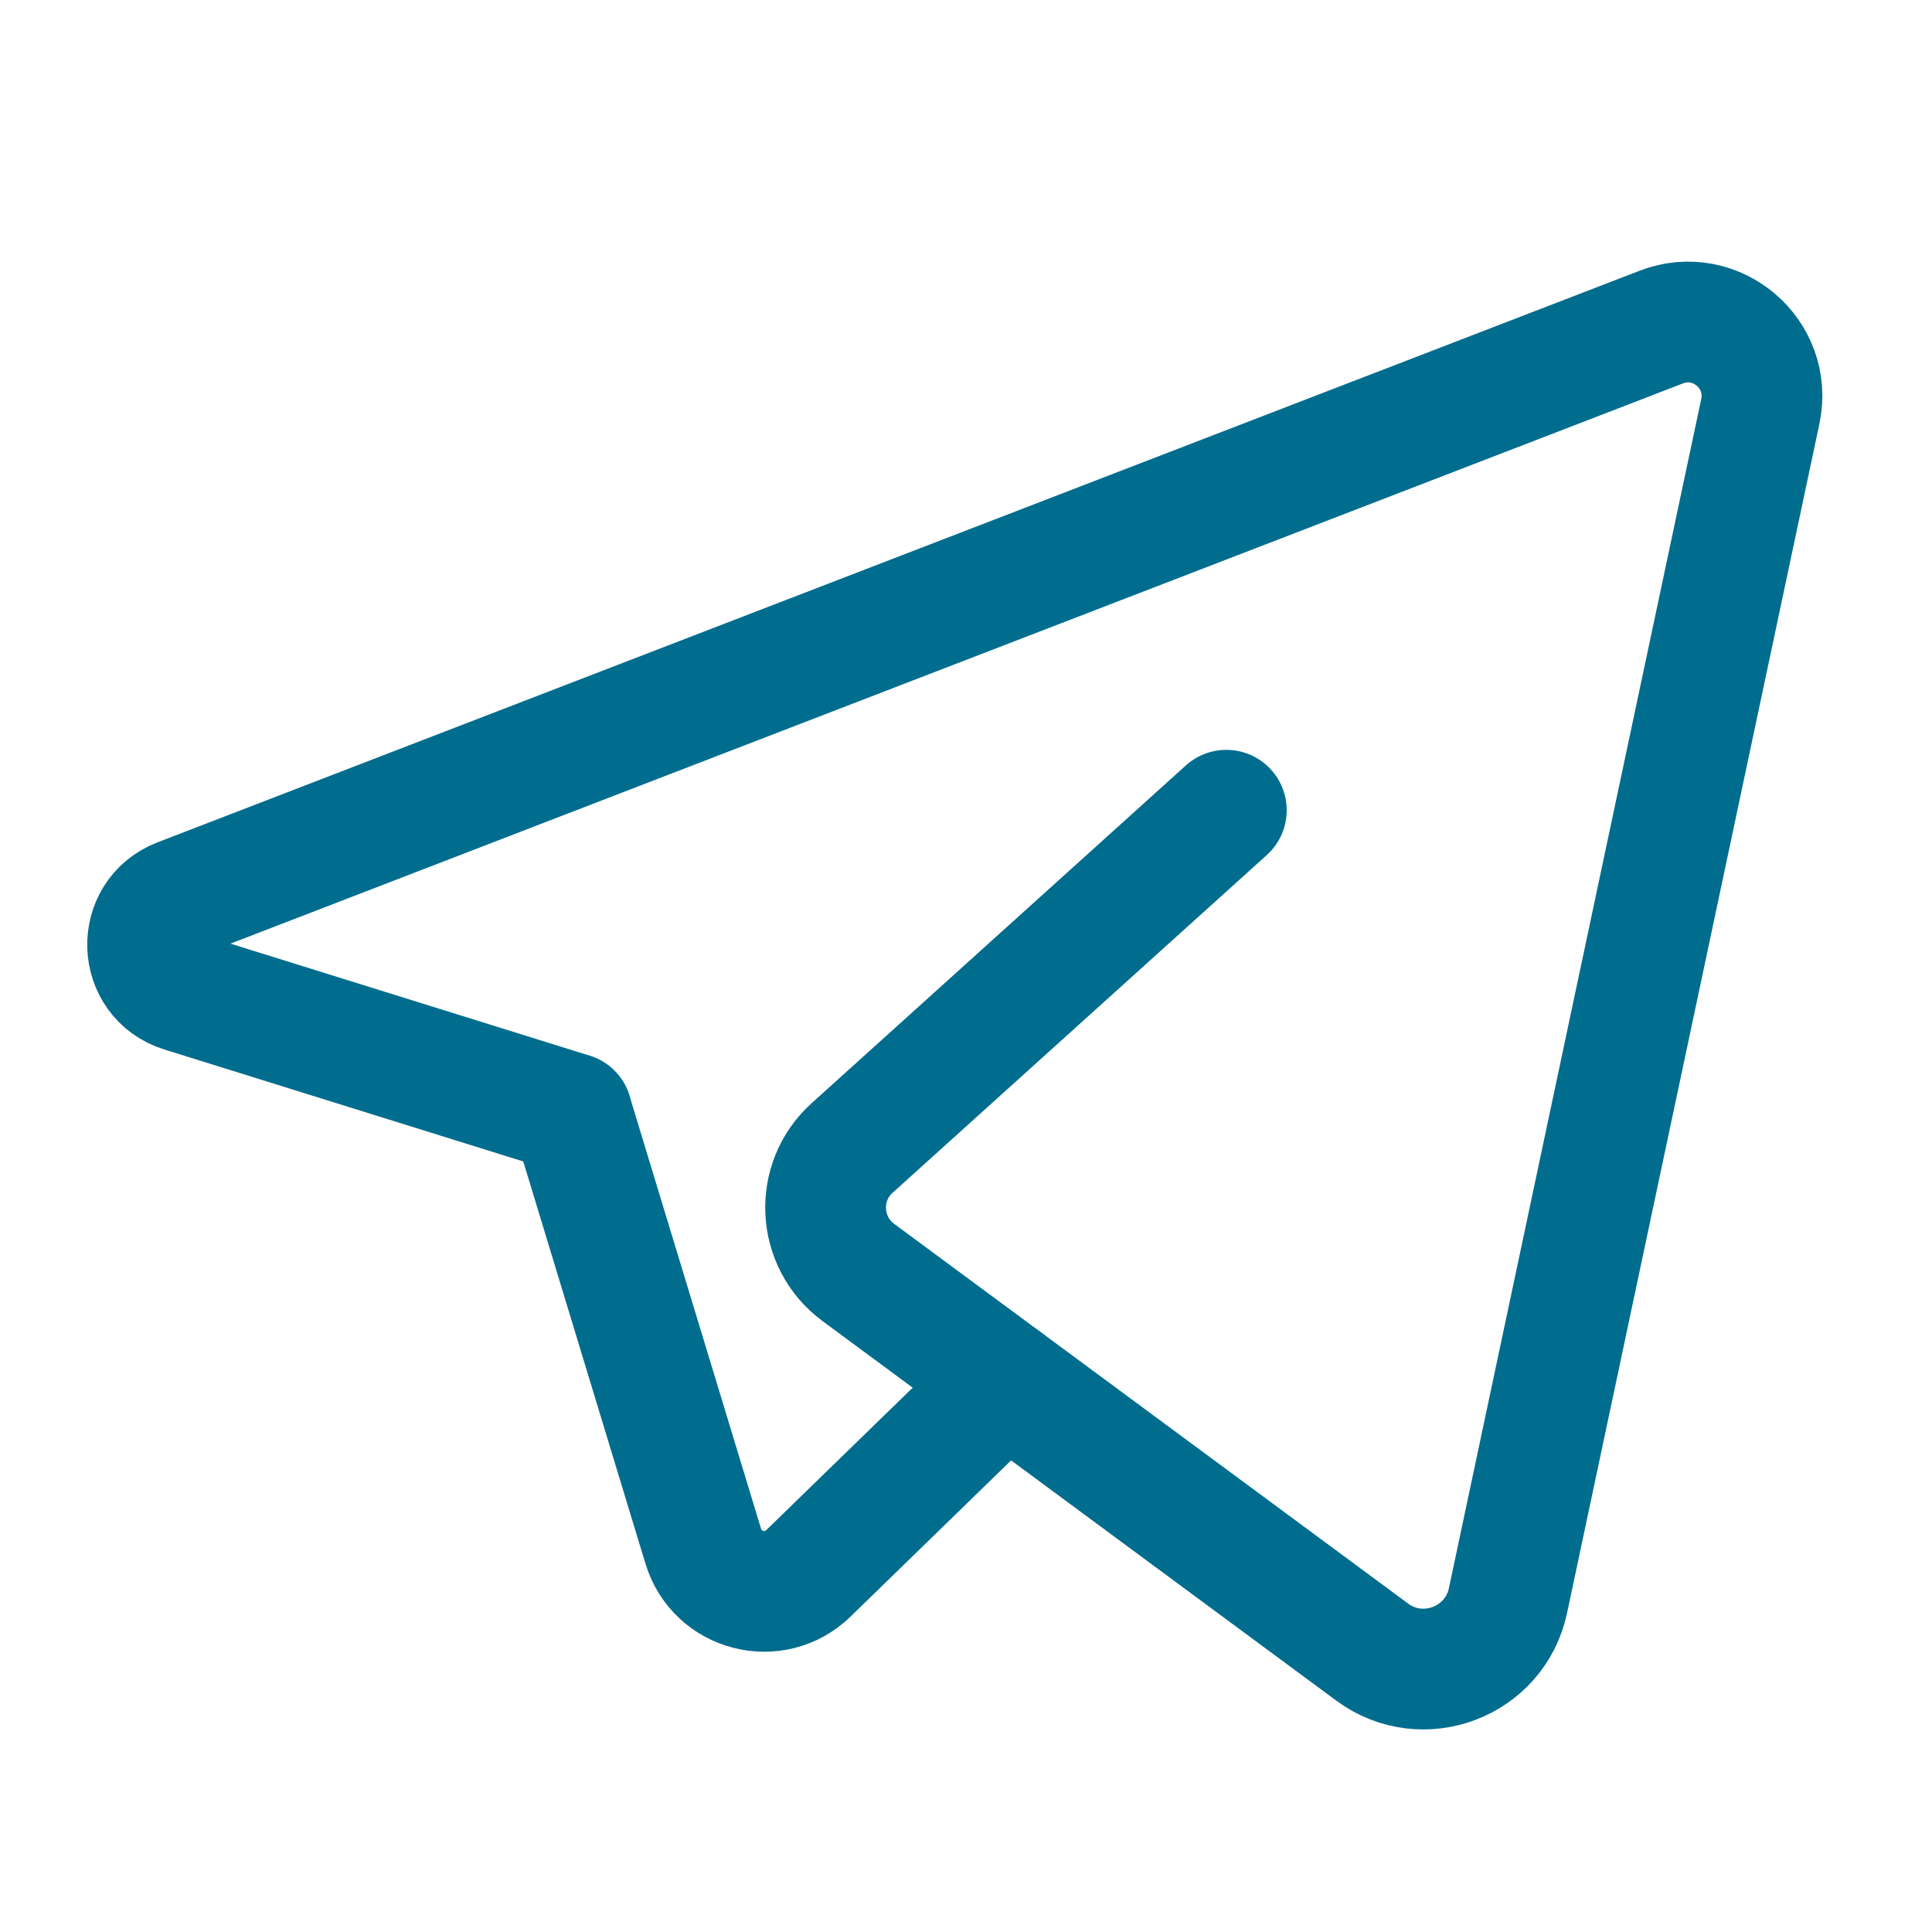
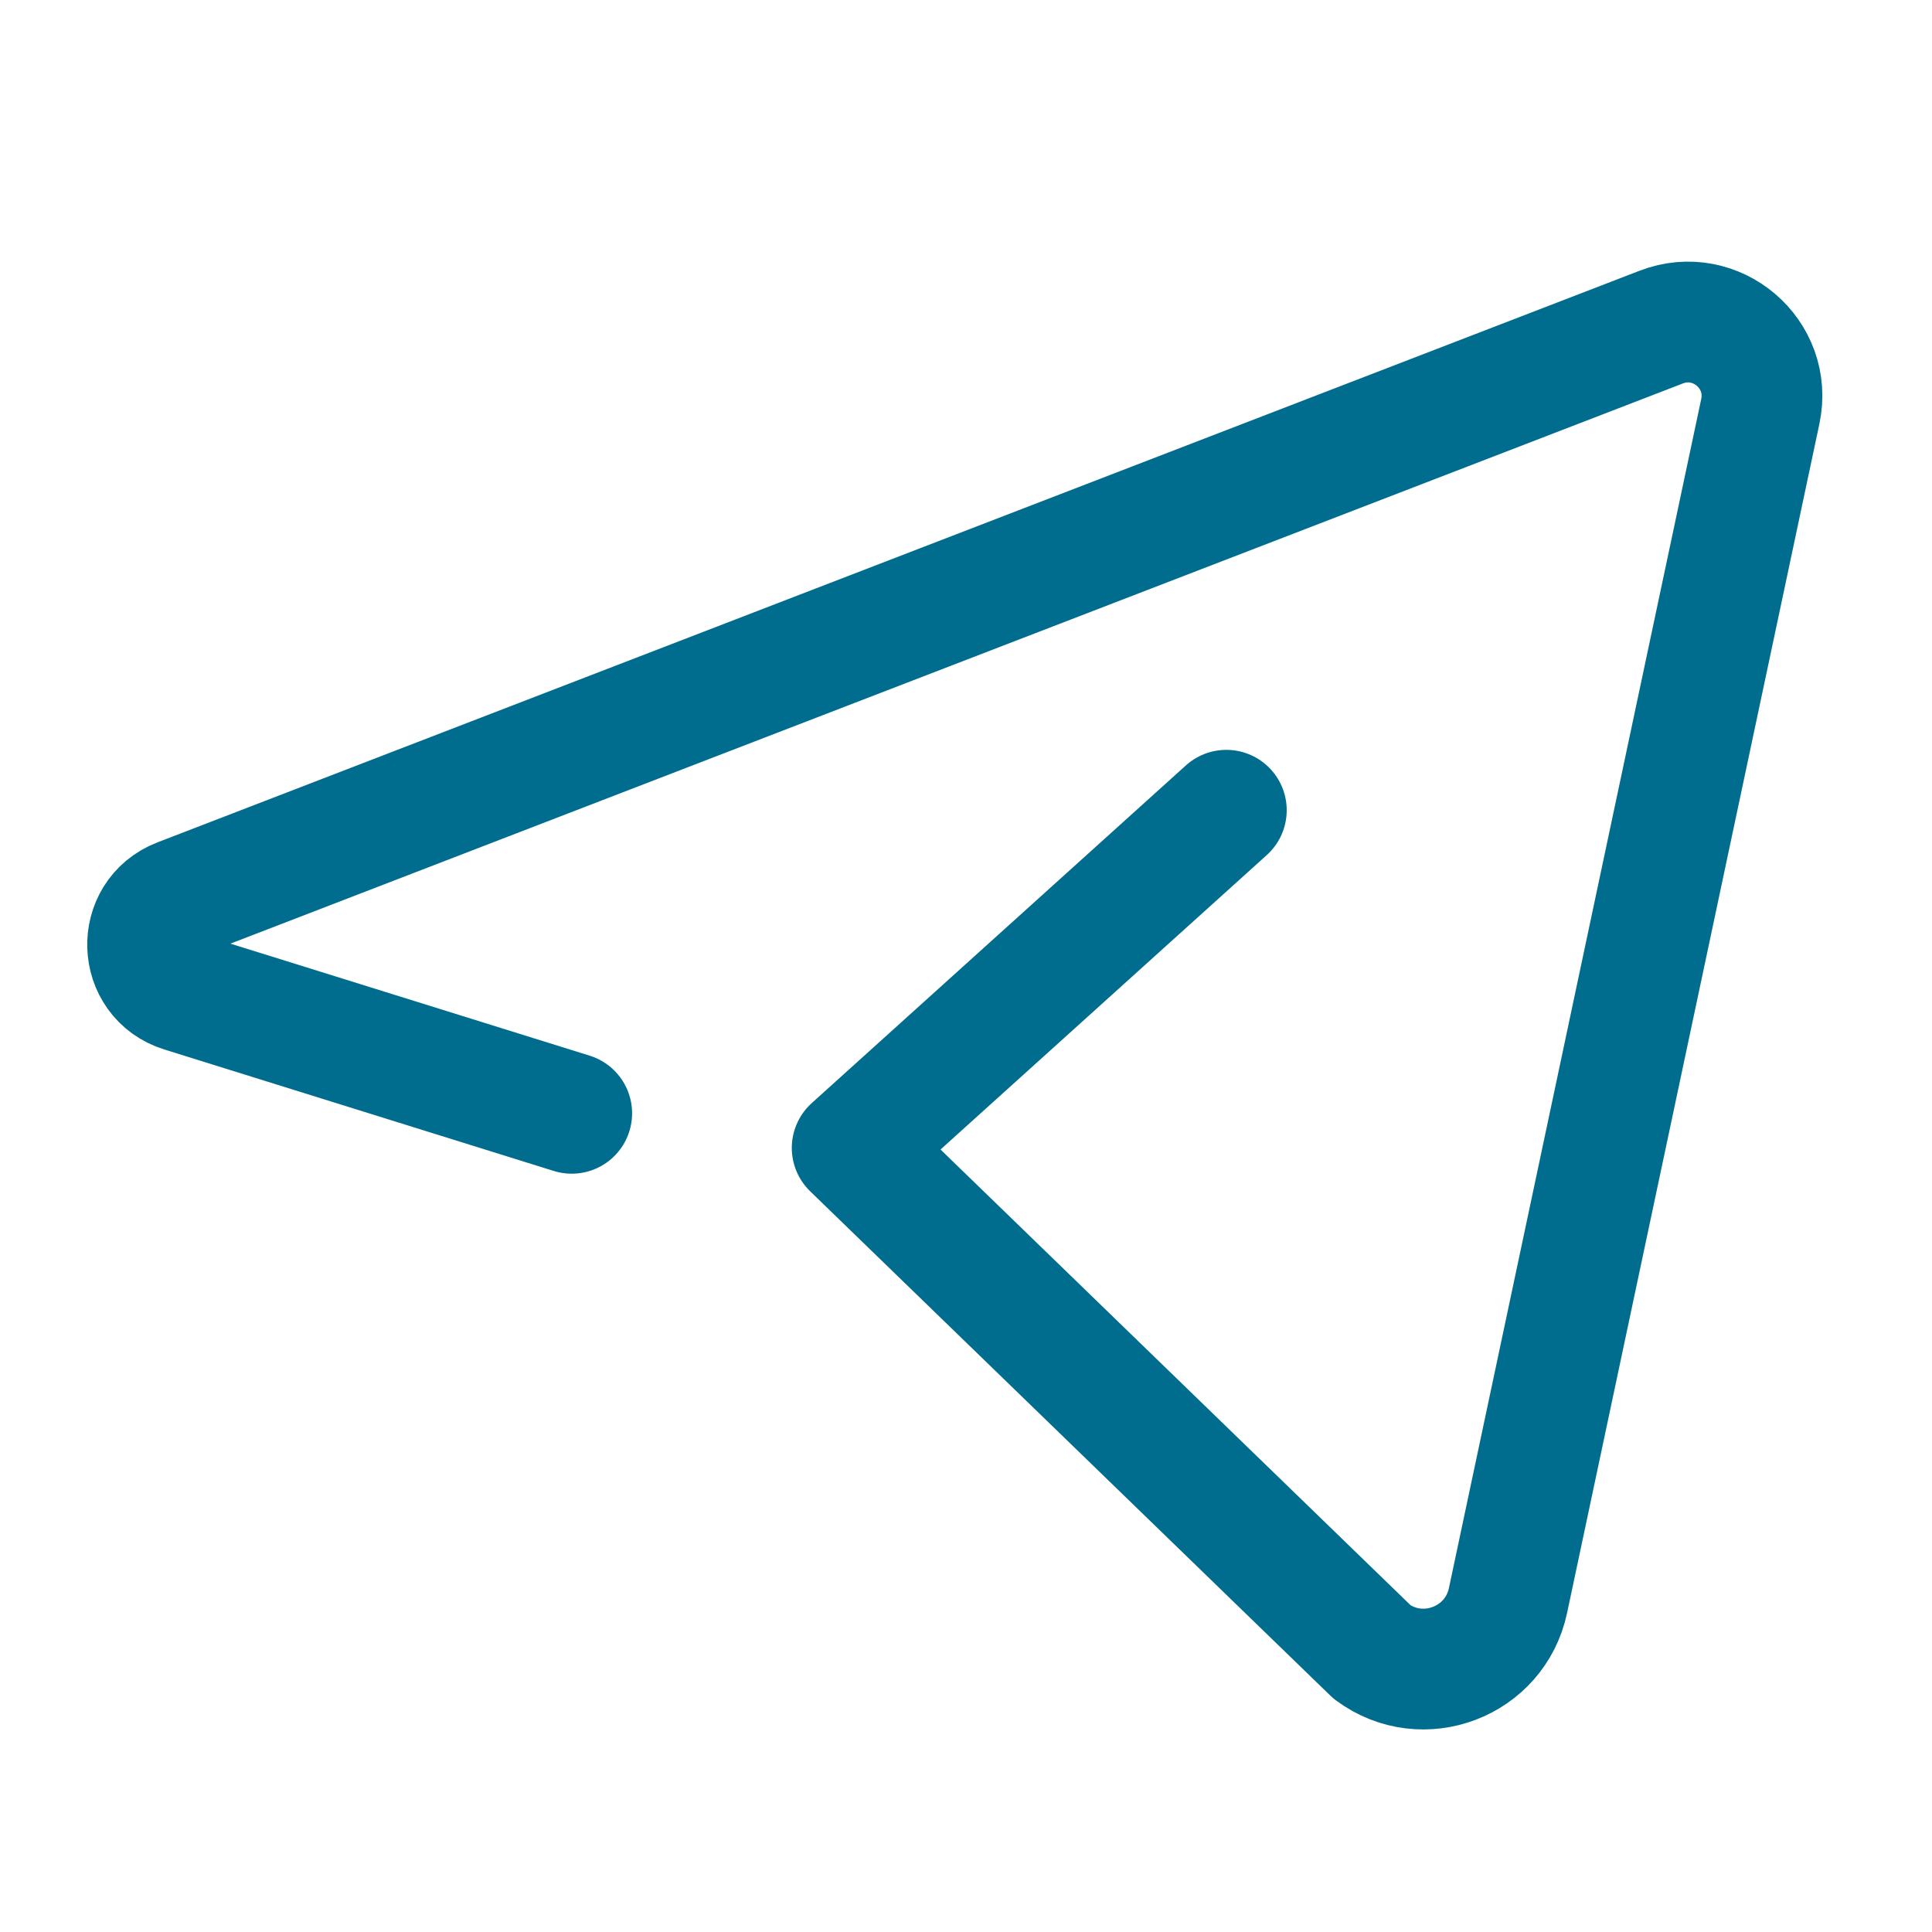
<svg xmlns="http://www.w3.org/2000/svg" width="24" height="24" viewBox="0 0 24 24" fill="none">
  <g clip-path="url(#clip0_322_10)">
-     <path d="M12.494 17.16L10.043 19.544C9.619 19.957 8.908 19.774 8.736 19.207L7.103 13.832" stroke="#006D8E" stroke-width="1.5" stroke-linecap="round" stroke-linejoin="round" />
-     <path d="M15.234 10.065C15.234 10.065 12.162 12.837 10.586 14.26C10.115 14.684 10.154 15.432 10.664 15.808L17.046 20.523C17.674 20.987 18.571 20.646 18.733 19.882L21.867 5.112C22.019 4.398 21.318 3.801 20.637 4.063L2.226 11.164C1.684 11.373 1.71 12.148 2.264 12.321L7.102 13.83" stroke="#006D8E" stroke-width="1.5" stroke-linecap="round" stroke-linejoin="round" />
+     <path d="M15.234 10.065C15.234 10.065 12.162 12.837 10.586 14.26L17.046 20.523C17.674 20.987 18.571 20.646 18.733 19.882L21.867 5.112C22.019 4.398 21.318 3.801 20.637 4.063L2.226 11.164C1.684 11.373 1.71 12.148 2.264 12.321L7.102 13.83" stroke="#006D8E" stroke-width="1.5" stroke-linecap="round" stroke-linejoin="round" />
  </g>
  <defs>
    <clipPath id="clip0_322_10">
      <rect width="24" height="24" fill="white" />
    </clipPath>
  </defs>
</svg>